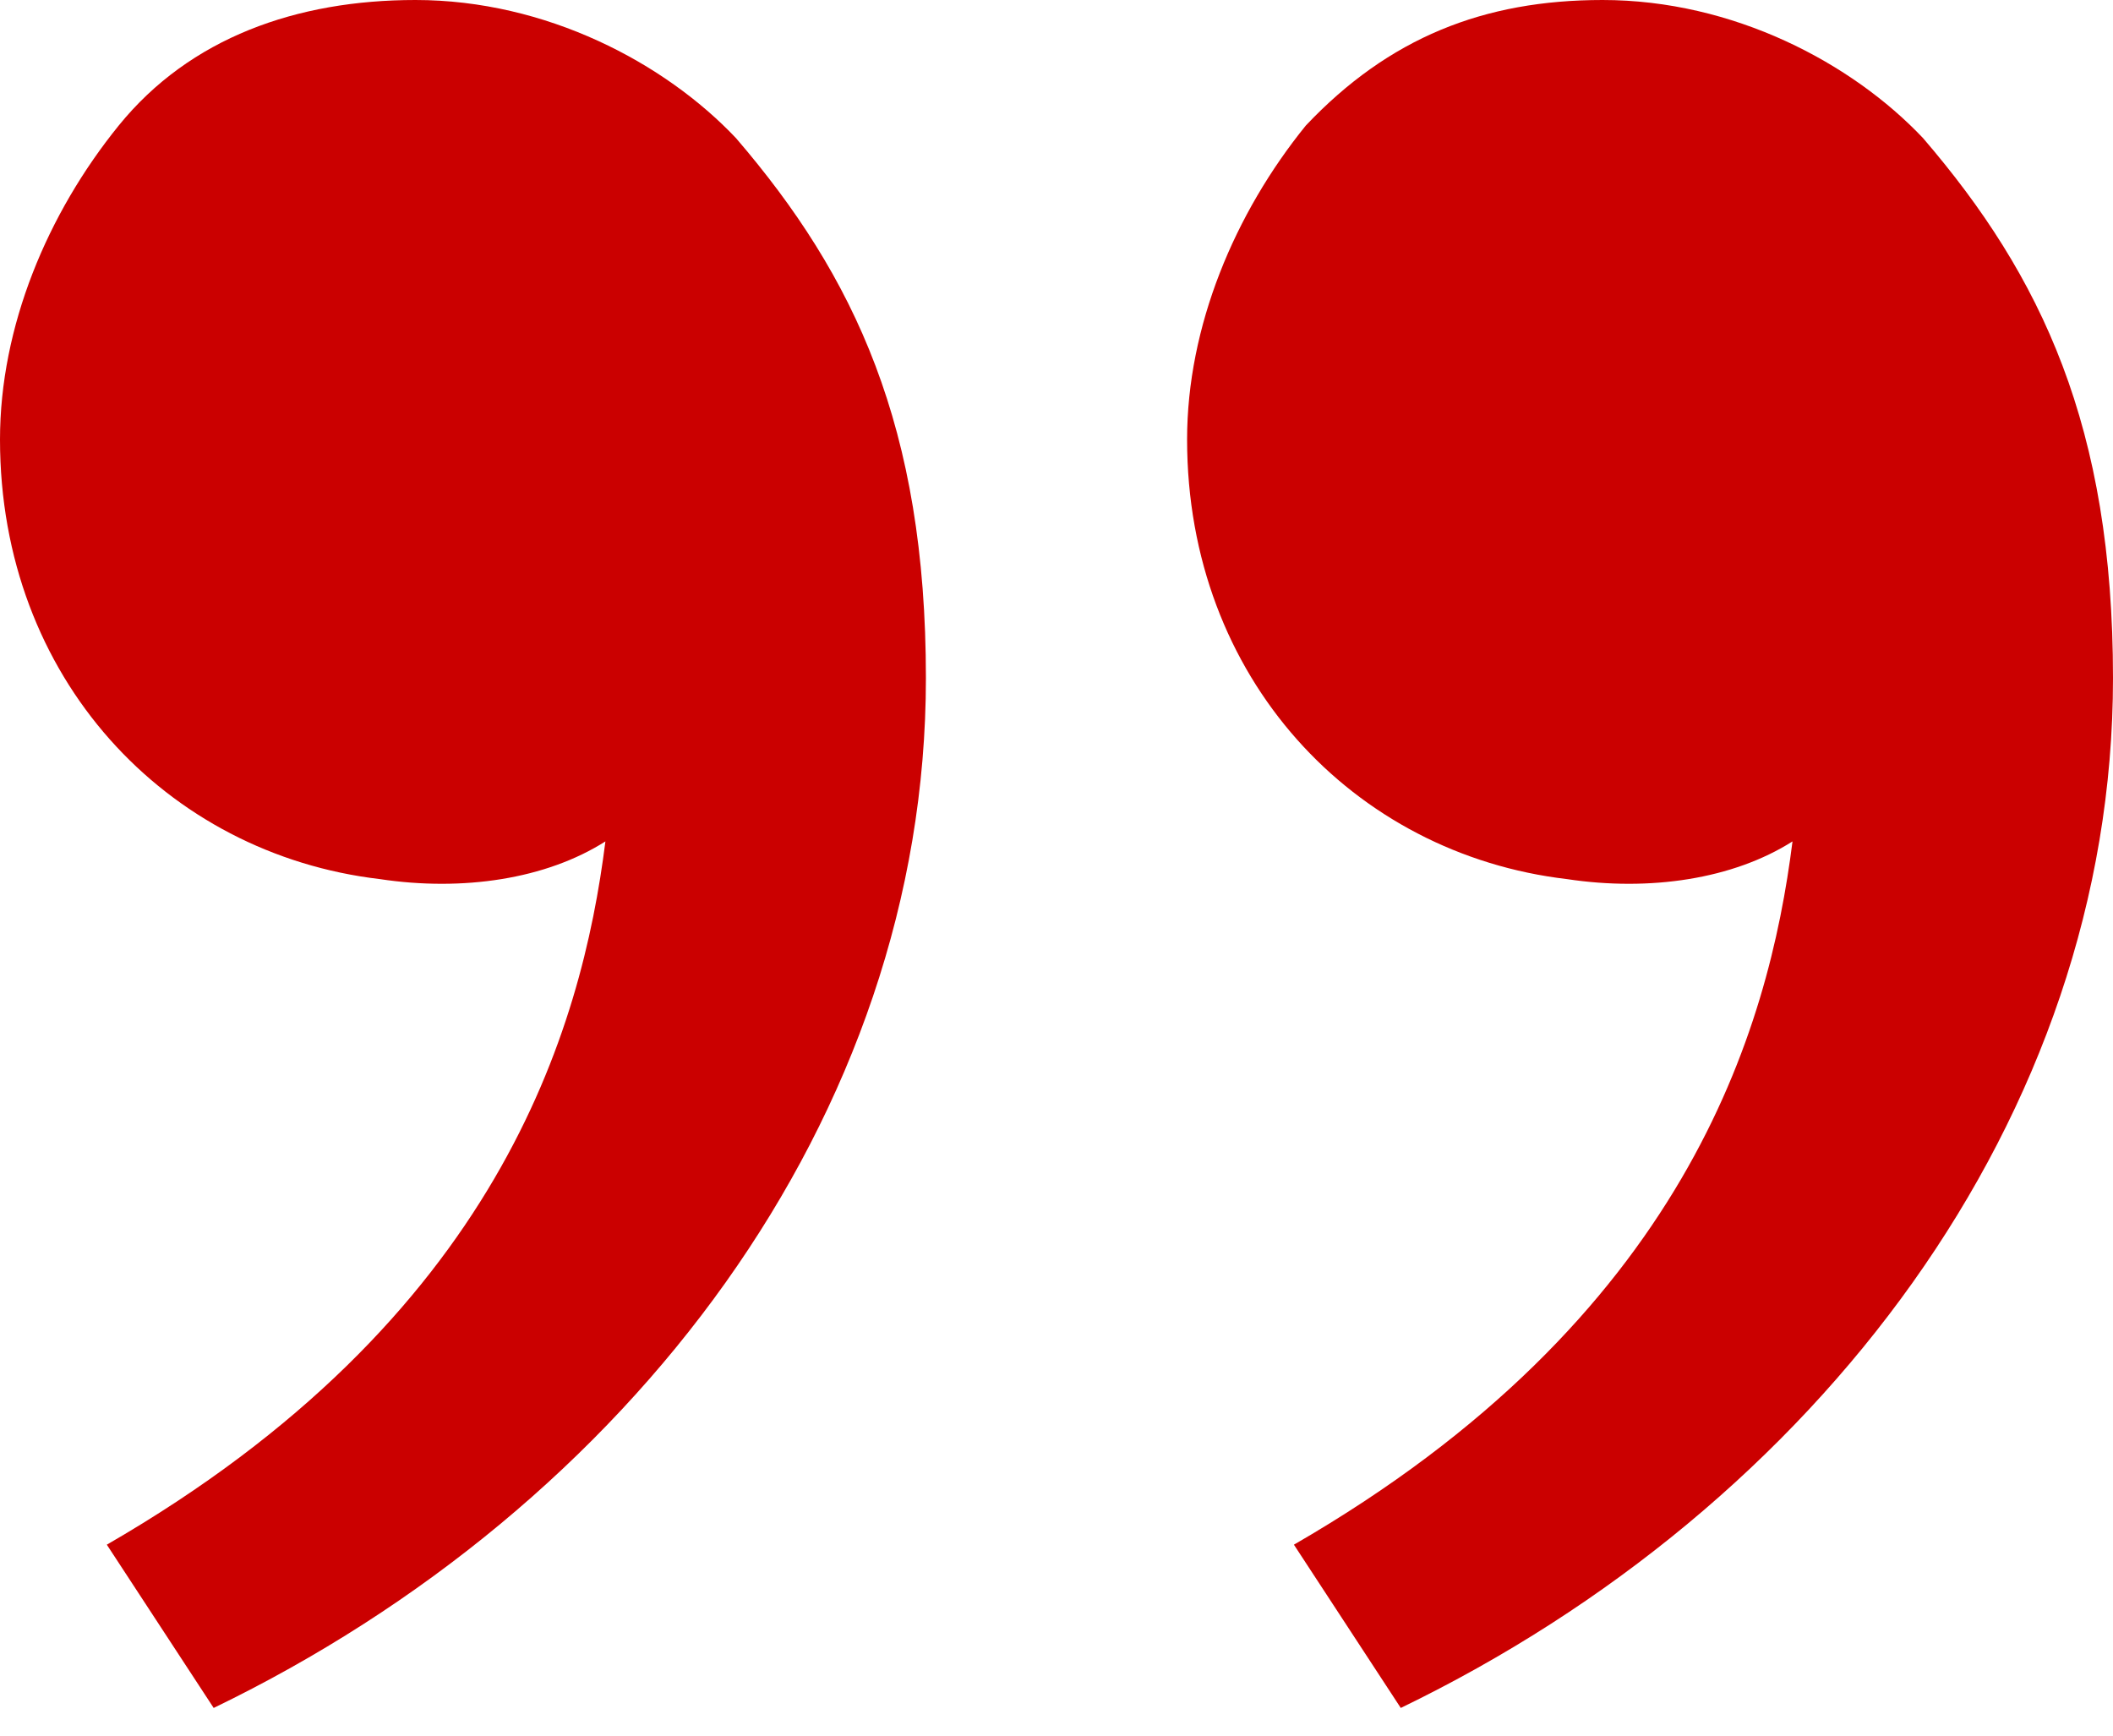
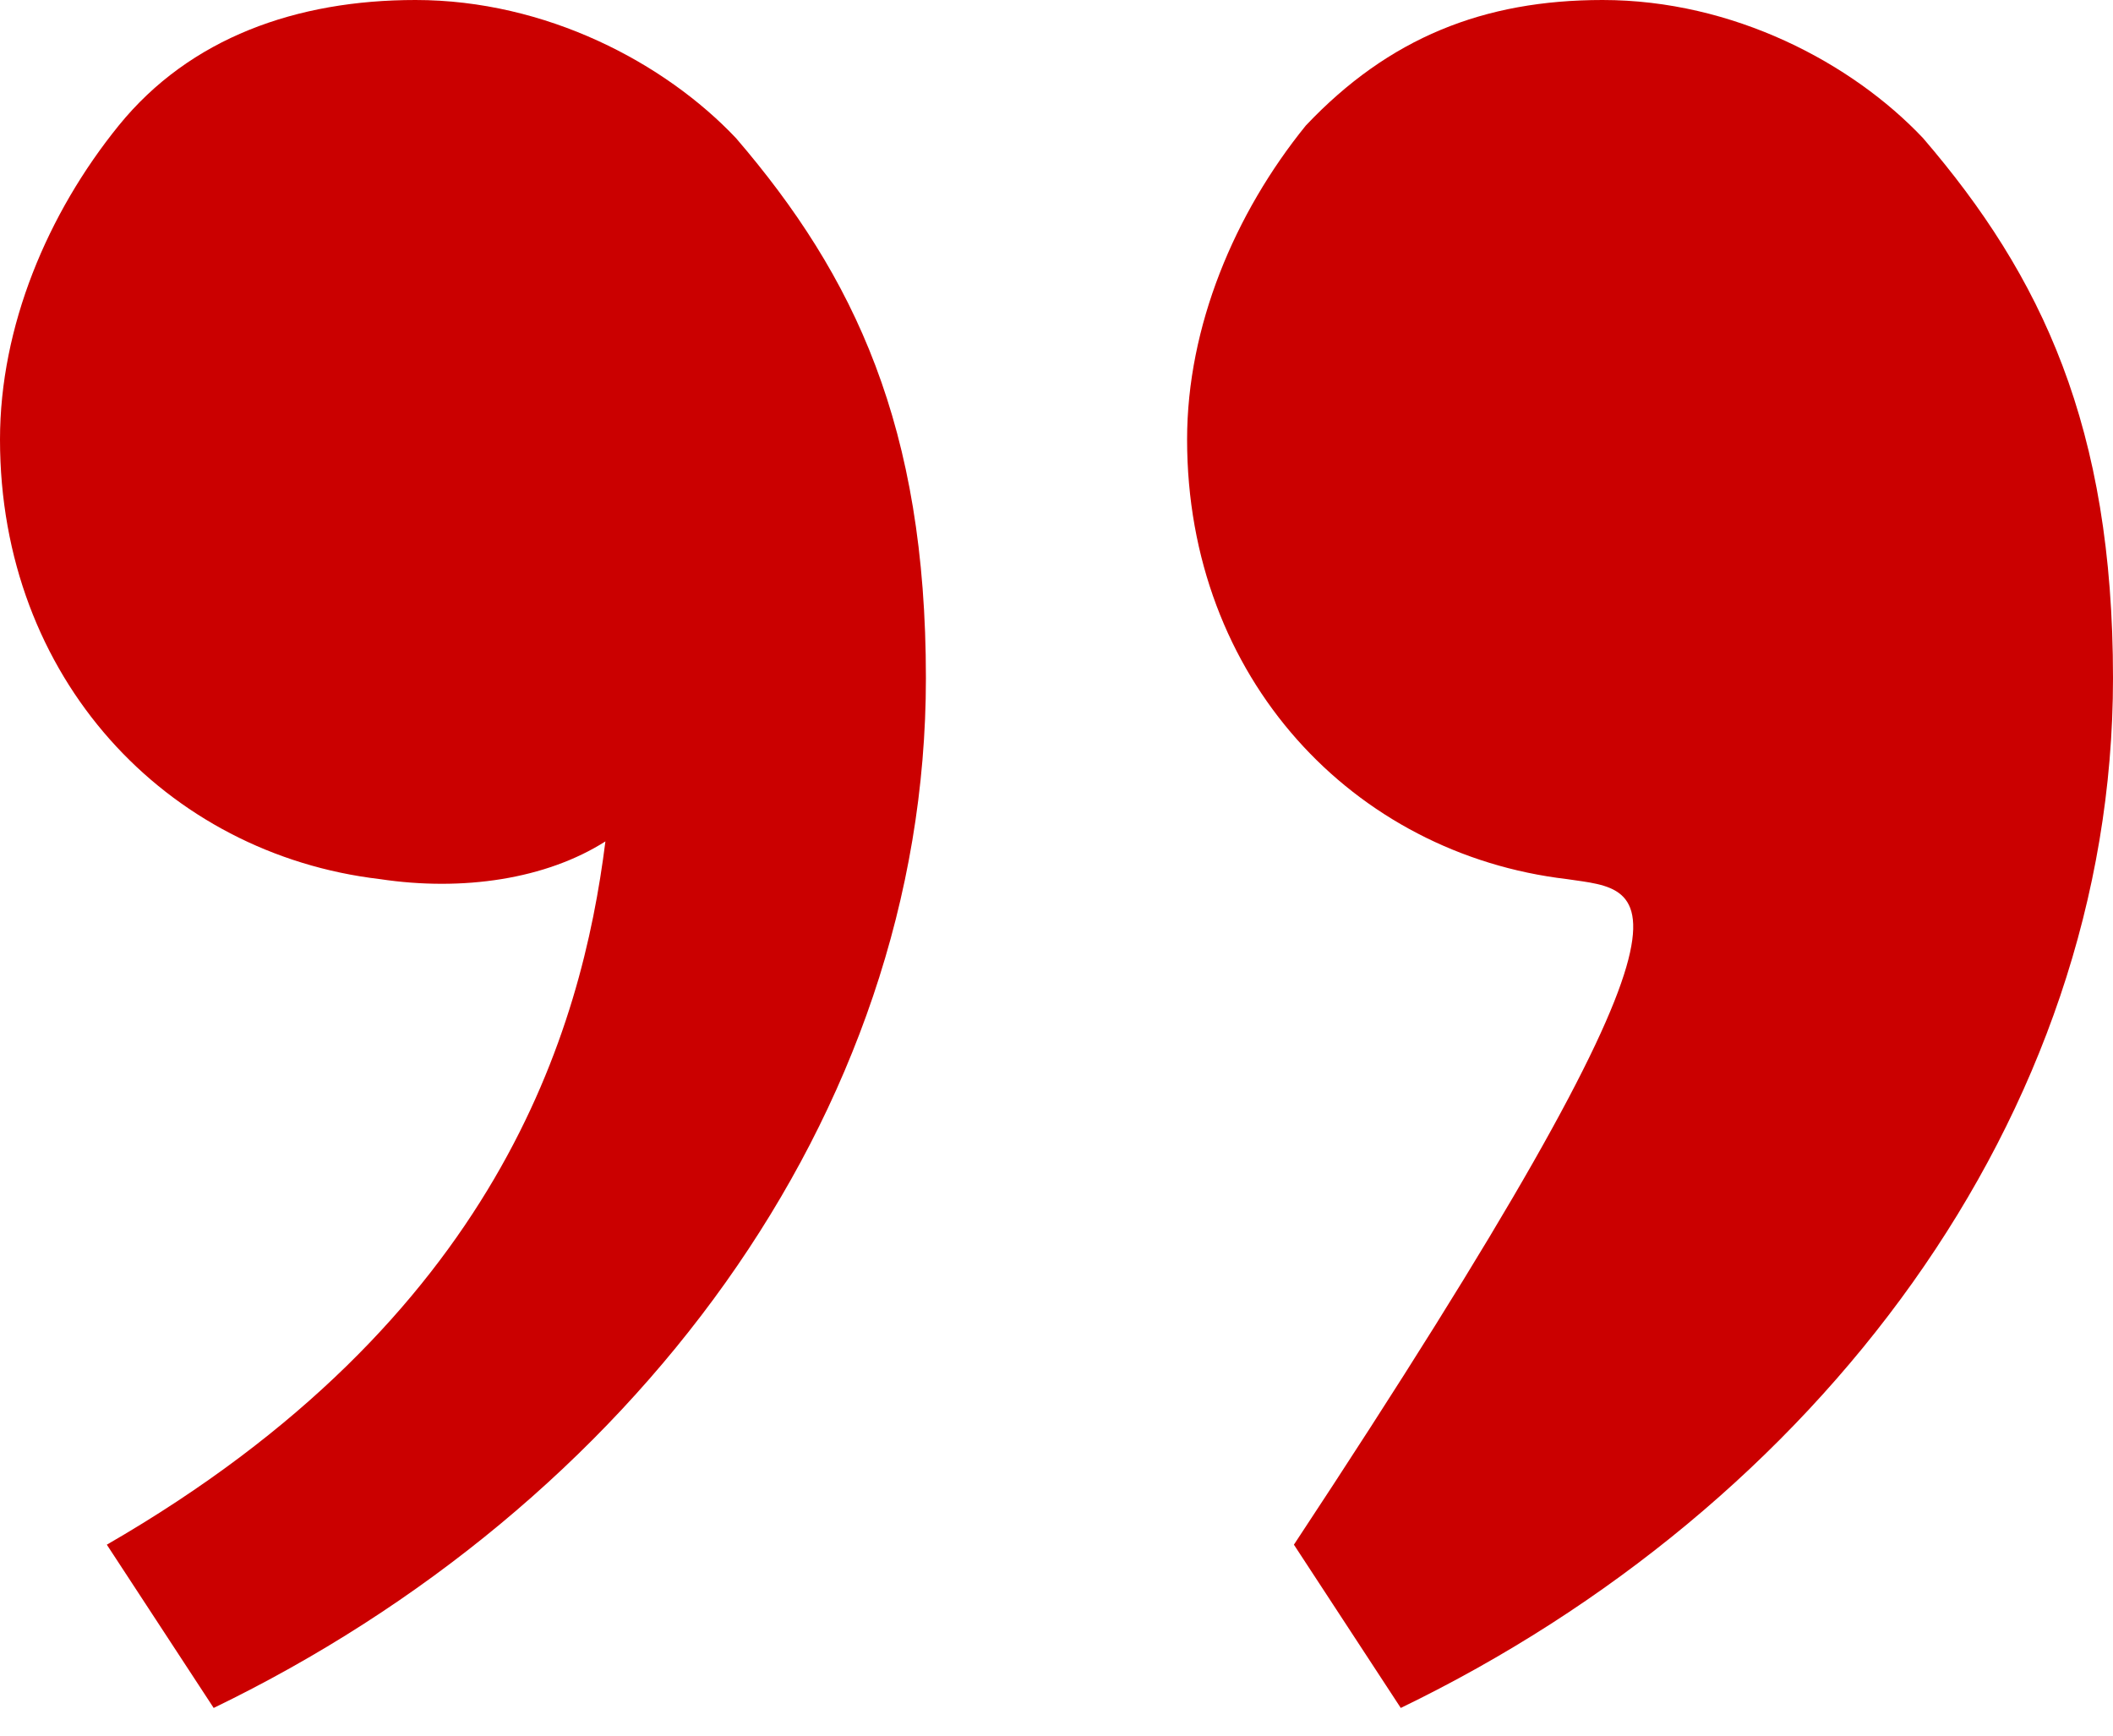
<svg xmlns="http://www.w3.org/2000/svg" width="56" height="46" viewBox="0 0 56 46" fill="none">
-   <path d="M50.966 3.661C54.112 7.322 56 11.316 56 17.973C56 29.622 48.135 39.94 37.124 45.266L34.292 40.939C44.674 34.948 46.876 27.293 47.506 22.3C45.933 23.299 43.73 23.631 41.528 23.299C35.865 22.633 31.461 17.973 31.461 11.649C31.461 8.654 32.719 5.658 34.607 3.328C36.809 0.999 39.326 3.43323e-05 42.472 3.43323e-05C45.933 3.43323e-05 49.079 1.664 50.966 3.661ZM19.506 3.661C22.652 7.322 24.539 11.316 24.539 17.973C24.539 29.622 16.674 39.94 5.663 45.266L2.831 40.939C13.213 34.948 15.416 27.293 16.045 22.3C14.472 23.299 12.27 23.631 10.067 23.299C4.404 22.633 0 17.973 0 11.649C0 8.654 1.258 5.658 3.146 3.328C5.034 0.999 7.865 3.43323e-05 11.011 3.43323e-05C14.472 3.43323e-05 17.618 1.664 19.506 3.661Z" fill="#CB0000" />
+   <path d="M50.966 3.661C54.112 7.322 56 11.316 56 17.973C56 29.622 48.135 39.94 37.124 45.266L34.292 40.939C45.933 23.299 43.73 23.631 41.528 23.299C35.865 22.633 31.461 17.973 31.461 11.649C31.461 8.654 32.719 5.658 34.607 3.328C36.809 0.999 39.326 3.43323e-05 42.472 3.43323e-05C45.933 3.43323e-05 49.079 1.664 50.966 3.661ZM19.506 3.661C22.652 7.322 24.539 11.316 24.539 17.973C24.539 29.622 16.674 39.94 5.663 45.266L2.831 40.939C13.213 34.948 15.416 27.293 16.045 22.3C14.472 23.299 12.27 23.631 10.067 23.299C4.404 22.633 0 17.973 0 11.649C0 8.654 1.258 5.658 3.146 3.328C5.034 0.999 7.865 3.43323e-05 11.011 3.43323e-05C14.472 3.43323e-05 17.618 1.664 19.506 3.661Z" fill="#CB0000" />
</svg>